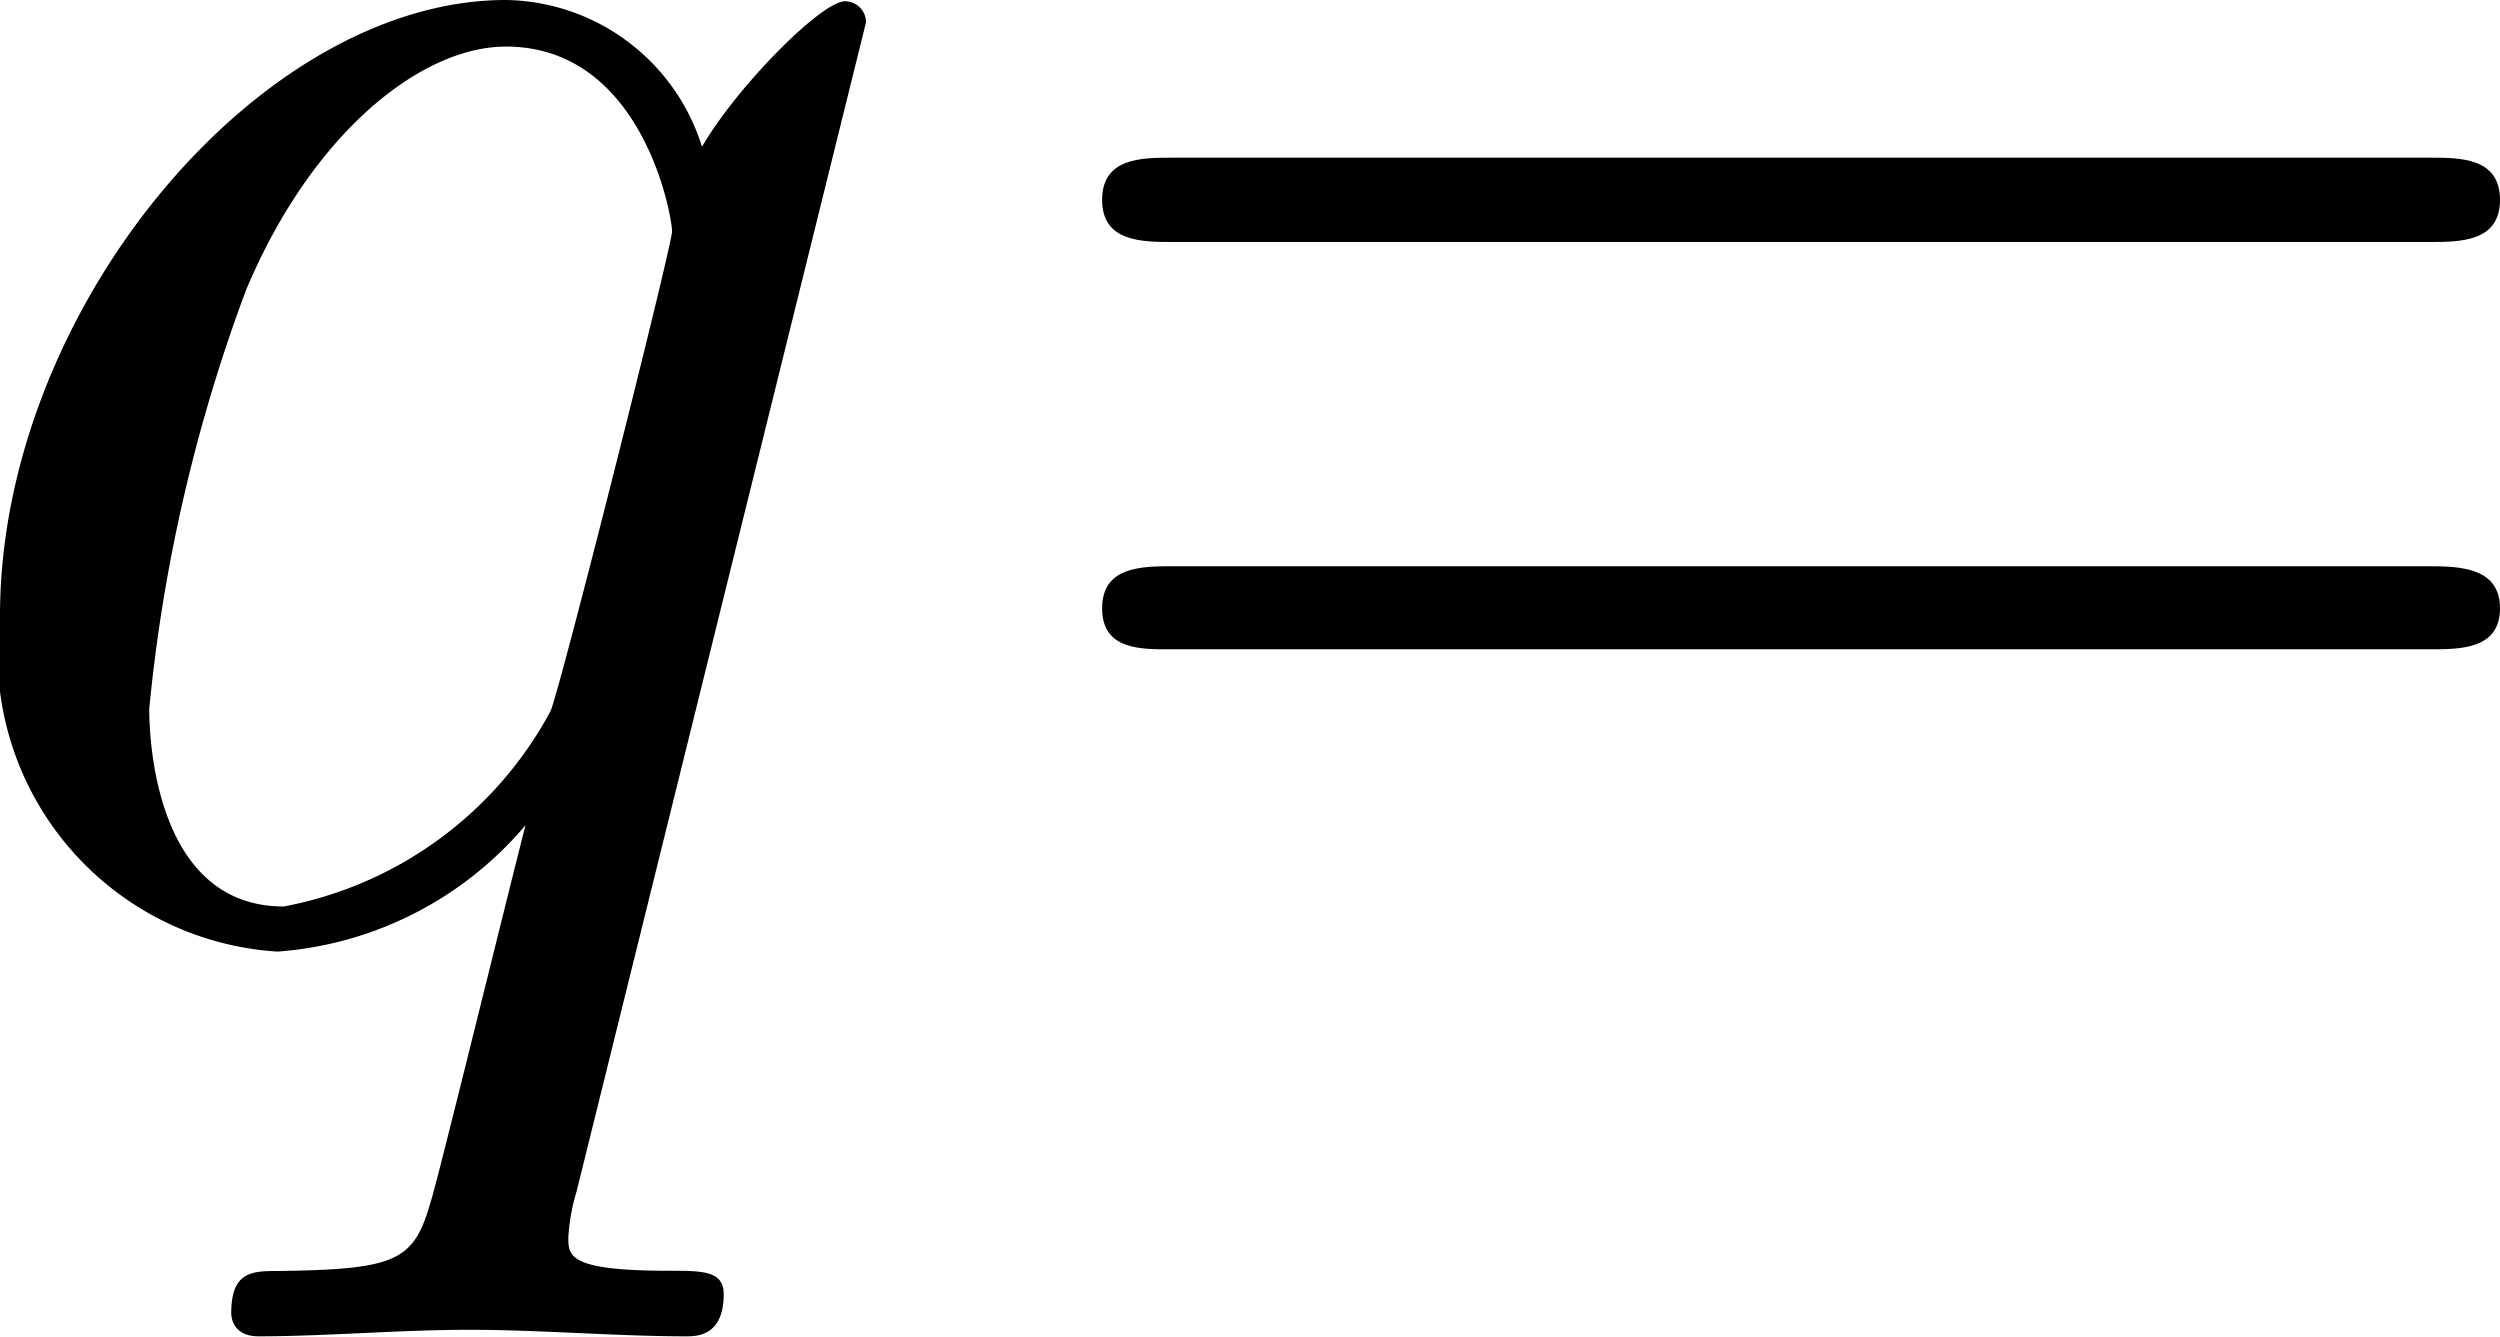
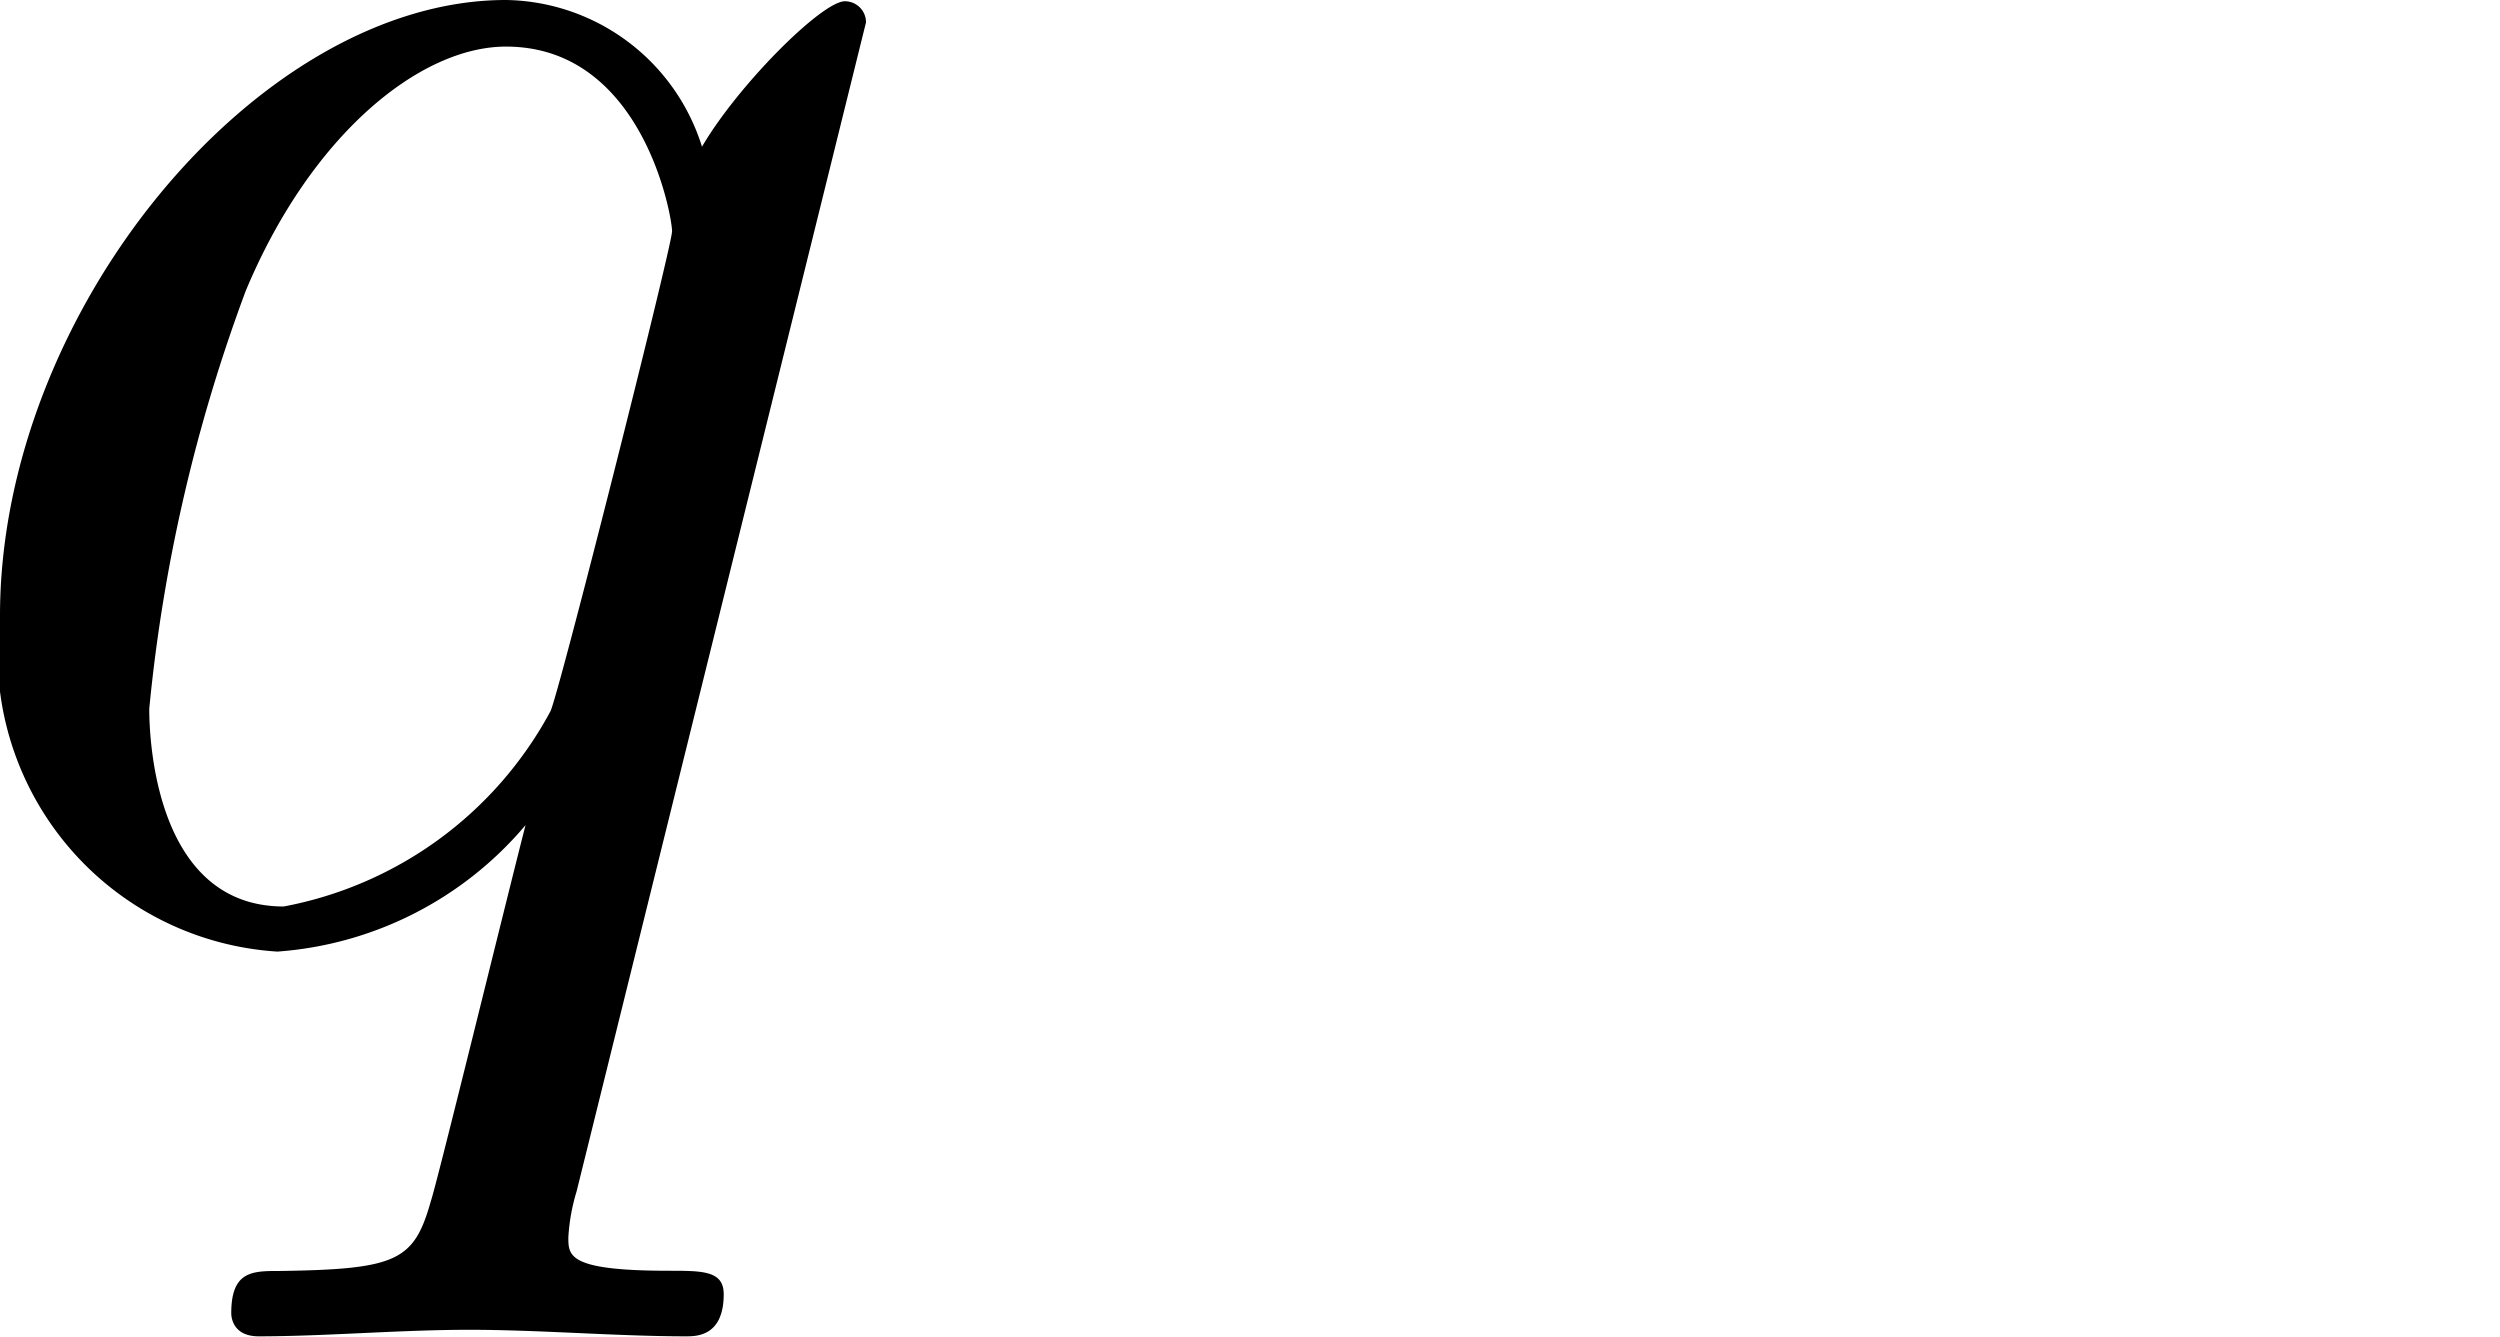
<svg xmlns="http://www.w3.org/2000/svg" viewBox="0 0 11.859 6.341">
  <g id="レイヤー_2" data-name="レイヤー 2">
    <g id="_1A_1_1" data-name="1A_1_1">
      <g id="icon_q">
        <path d="M4.108.106a.1.1,0,0,0-.1-.1c-.11,0-.509.4-.678.69A.99.99,0,0,0,2.4,0C1.227,0,0,1.474,0,2.921A1.416,1.416,0,0,0,1.316,4.514a1.7,1.7,0,0,0,1.177-.6c-.09.35-.419,1.695-.449,1.783-.08.284-.159.324-.718.332-.129,0-.229,0-.229.2,0,.008,0,.11.13.11.319,0,.668-.031,1-.031s.7.031,1.027.031c.05,0,.179,0,.179-.2,0-.111-.1-.111-.259-.111-.478,0-.478-.07-.478-.159a.932.932,0,0,1,.039-.217L4.108.106ZM1.346,4.3c-.6,0-.638-.77-.638-.938a7.812,7.812,0,0,1,.458-1.983C1.476.637,1.994.221,2.4.221c.649,0,.788.806.788.876s-.548,2.24-.578,2.279A1.818,1.818,0,0,1,1.346,4.3" />
-         <path d="M11.52,1.148c.15,0,.339,0,.339-.2s-.189-.2-.329-.2H5.557c-.14,0-.329,0-.329.2s.189.2.339.2Zm.01,1.932c.14,0,.329,0,.329-.194s-.189-.2-.339-.2H5.567c-.15,0-.339,0-.339.2s.189.194.329.194H11.53" />
      </g>
    </g>
  </g>
</svg>